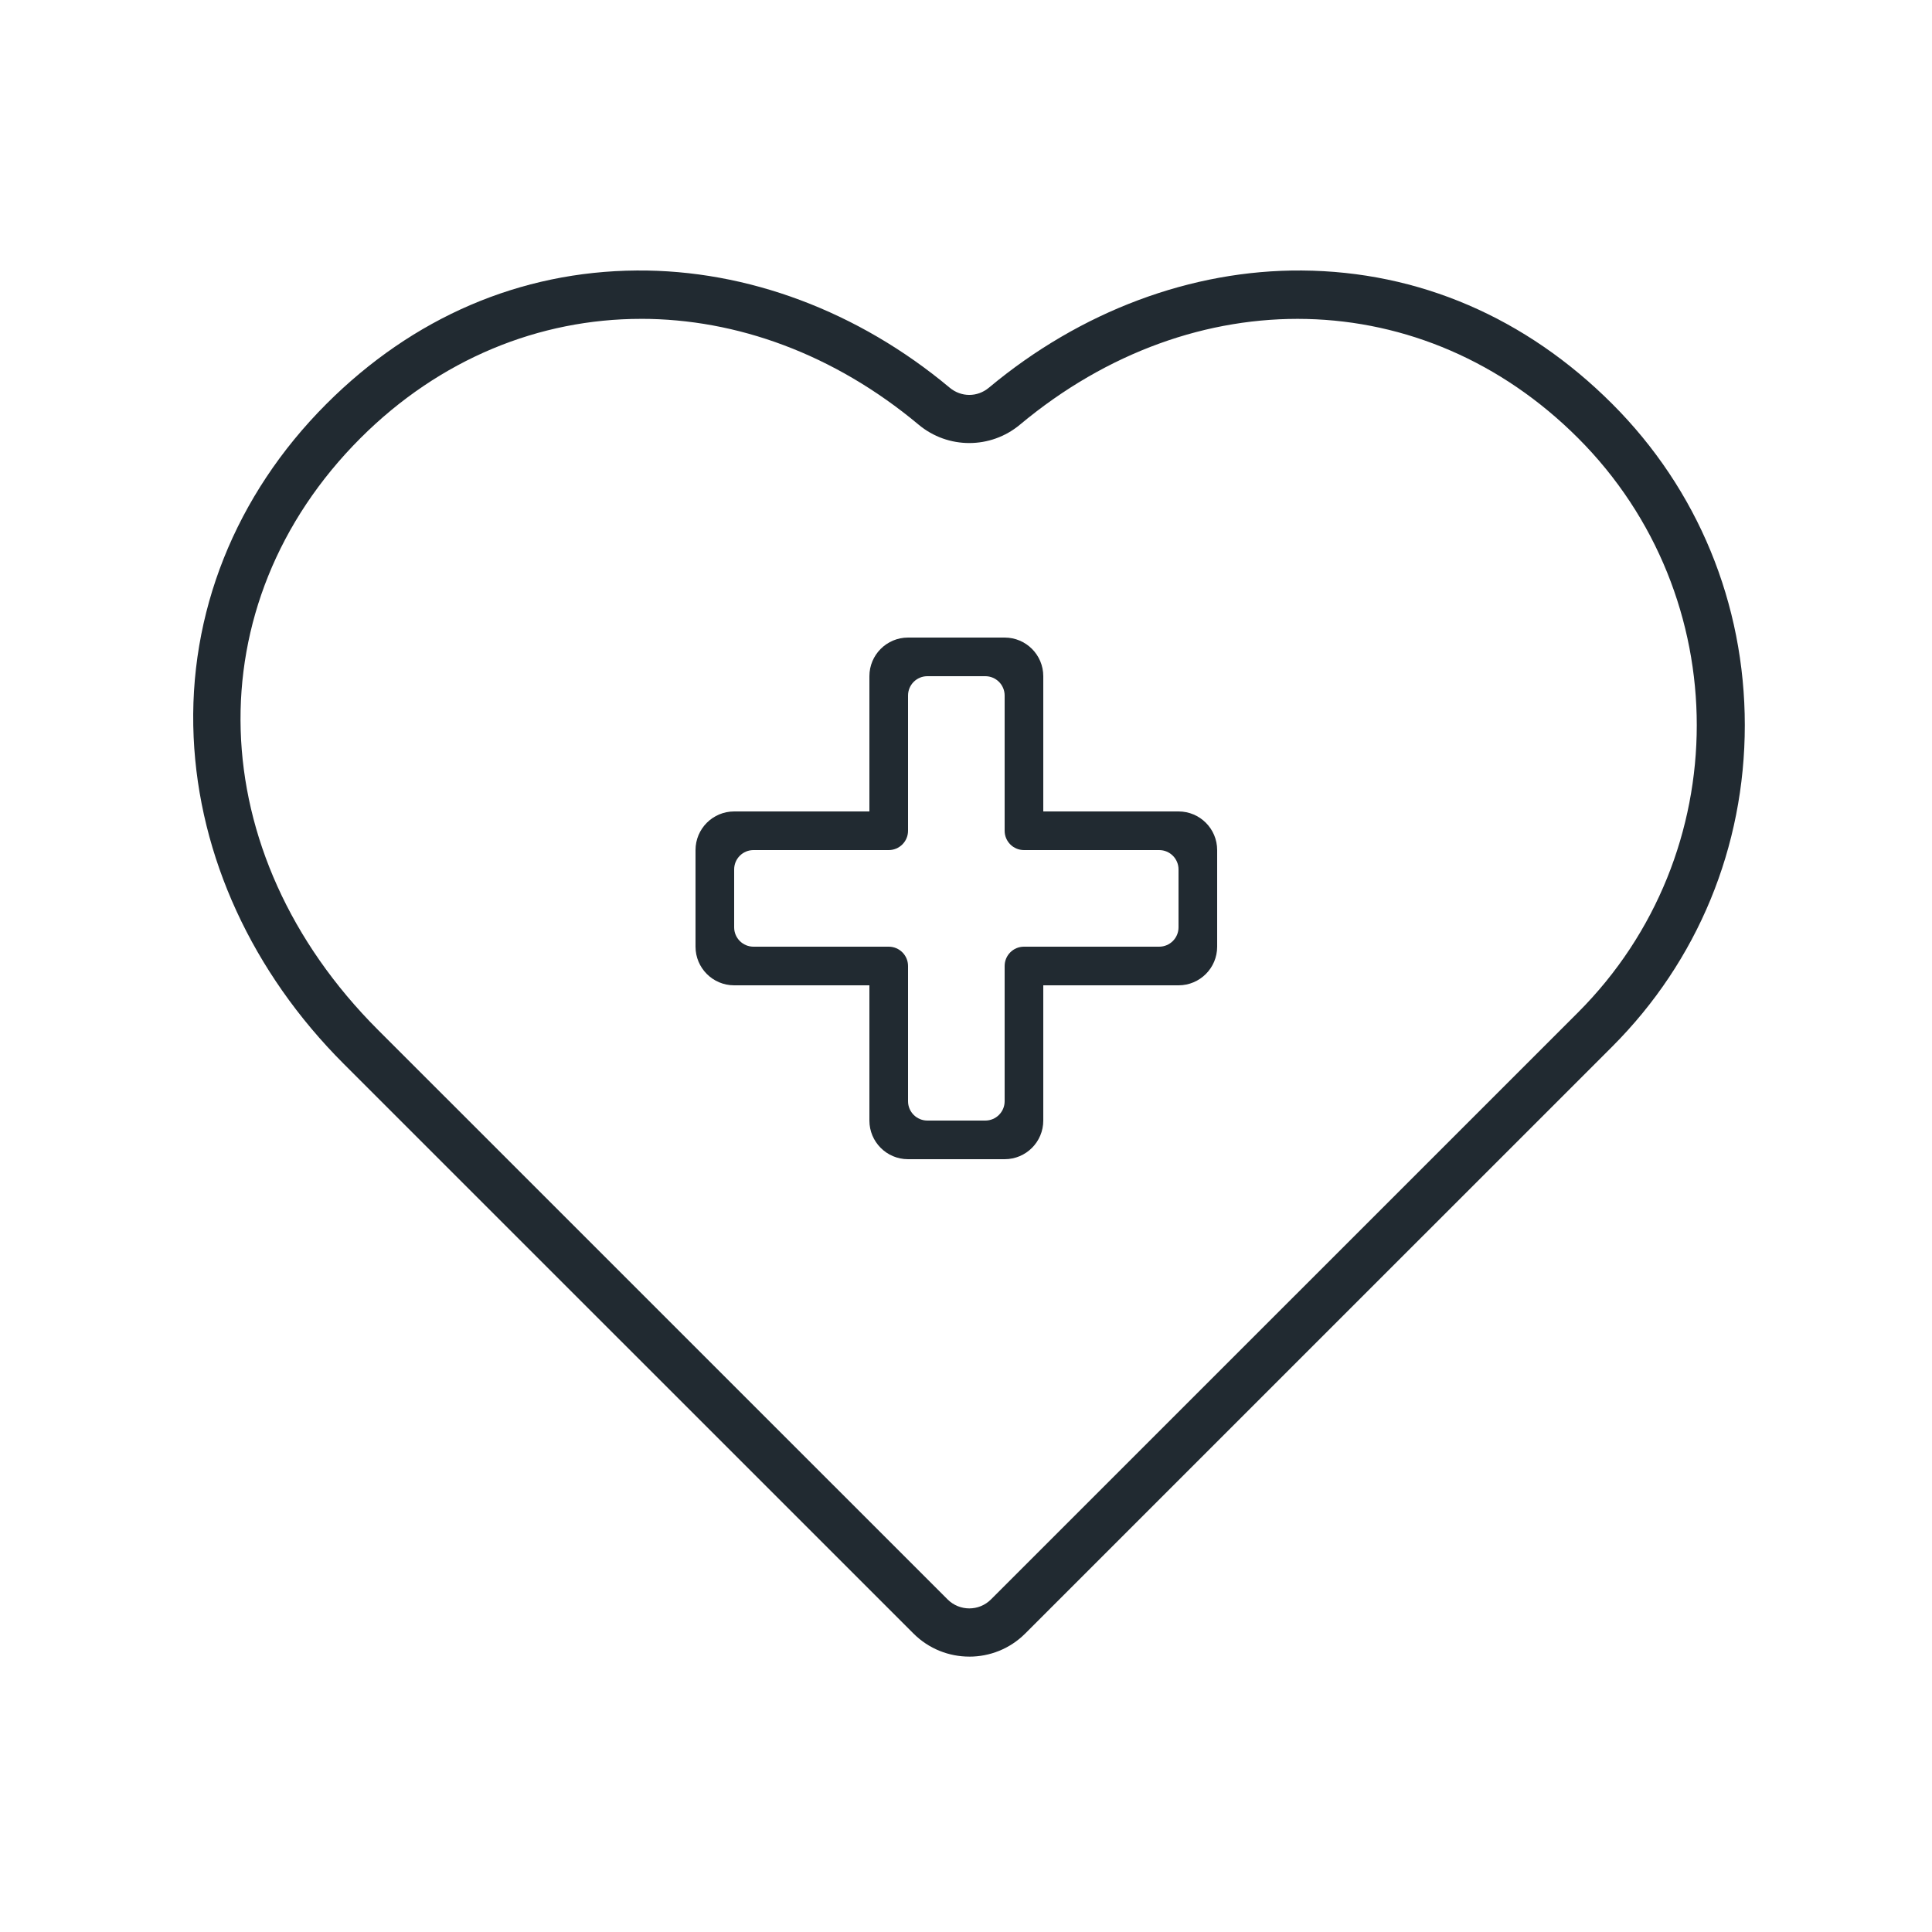
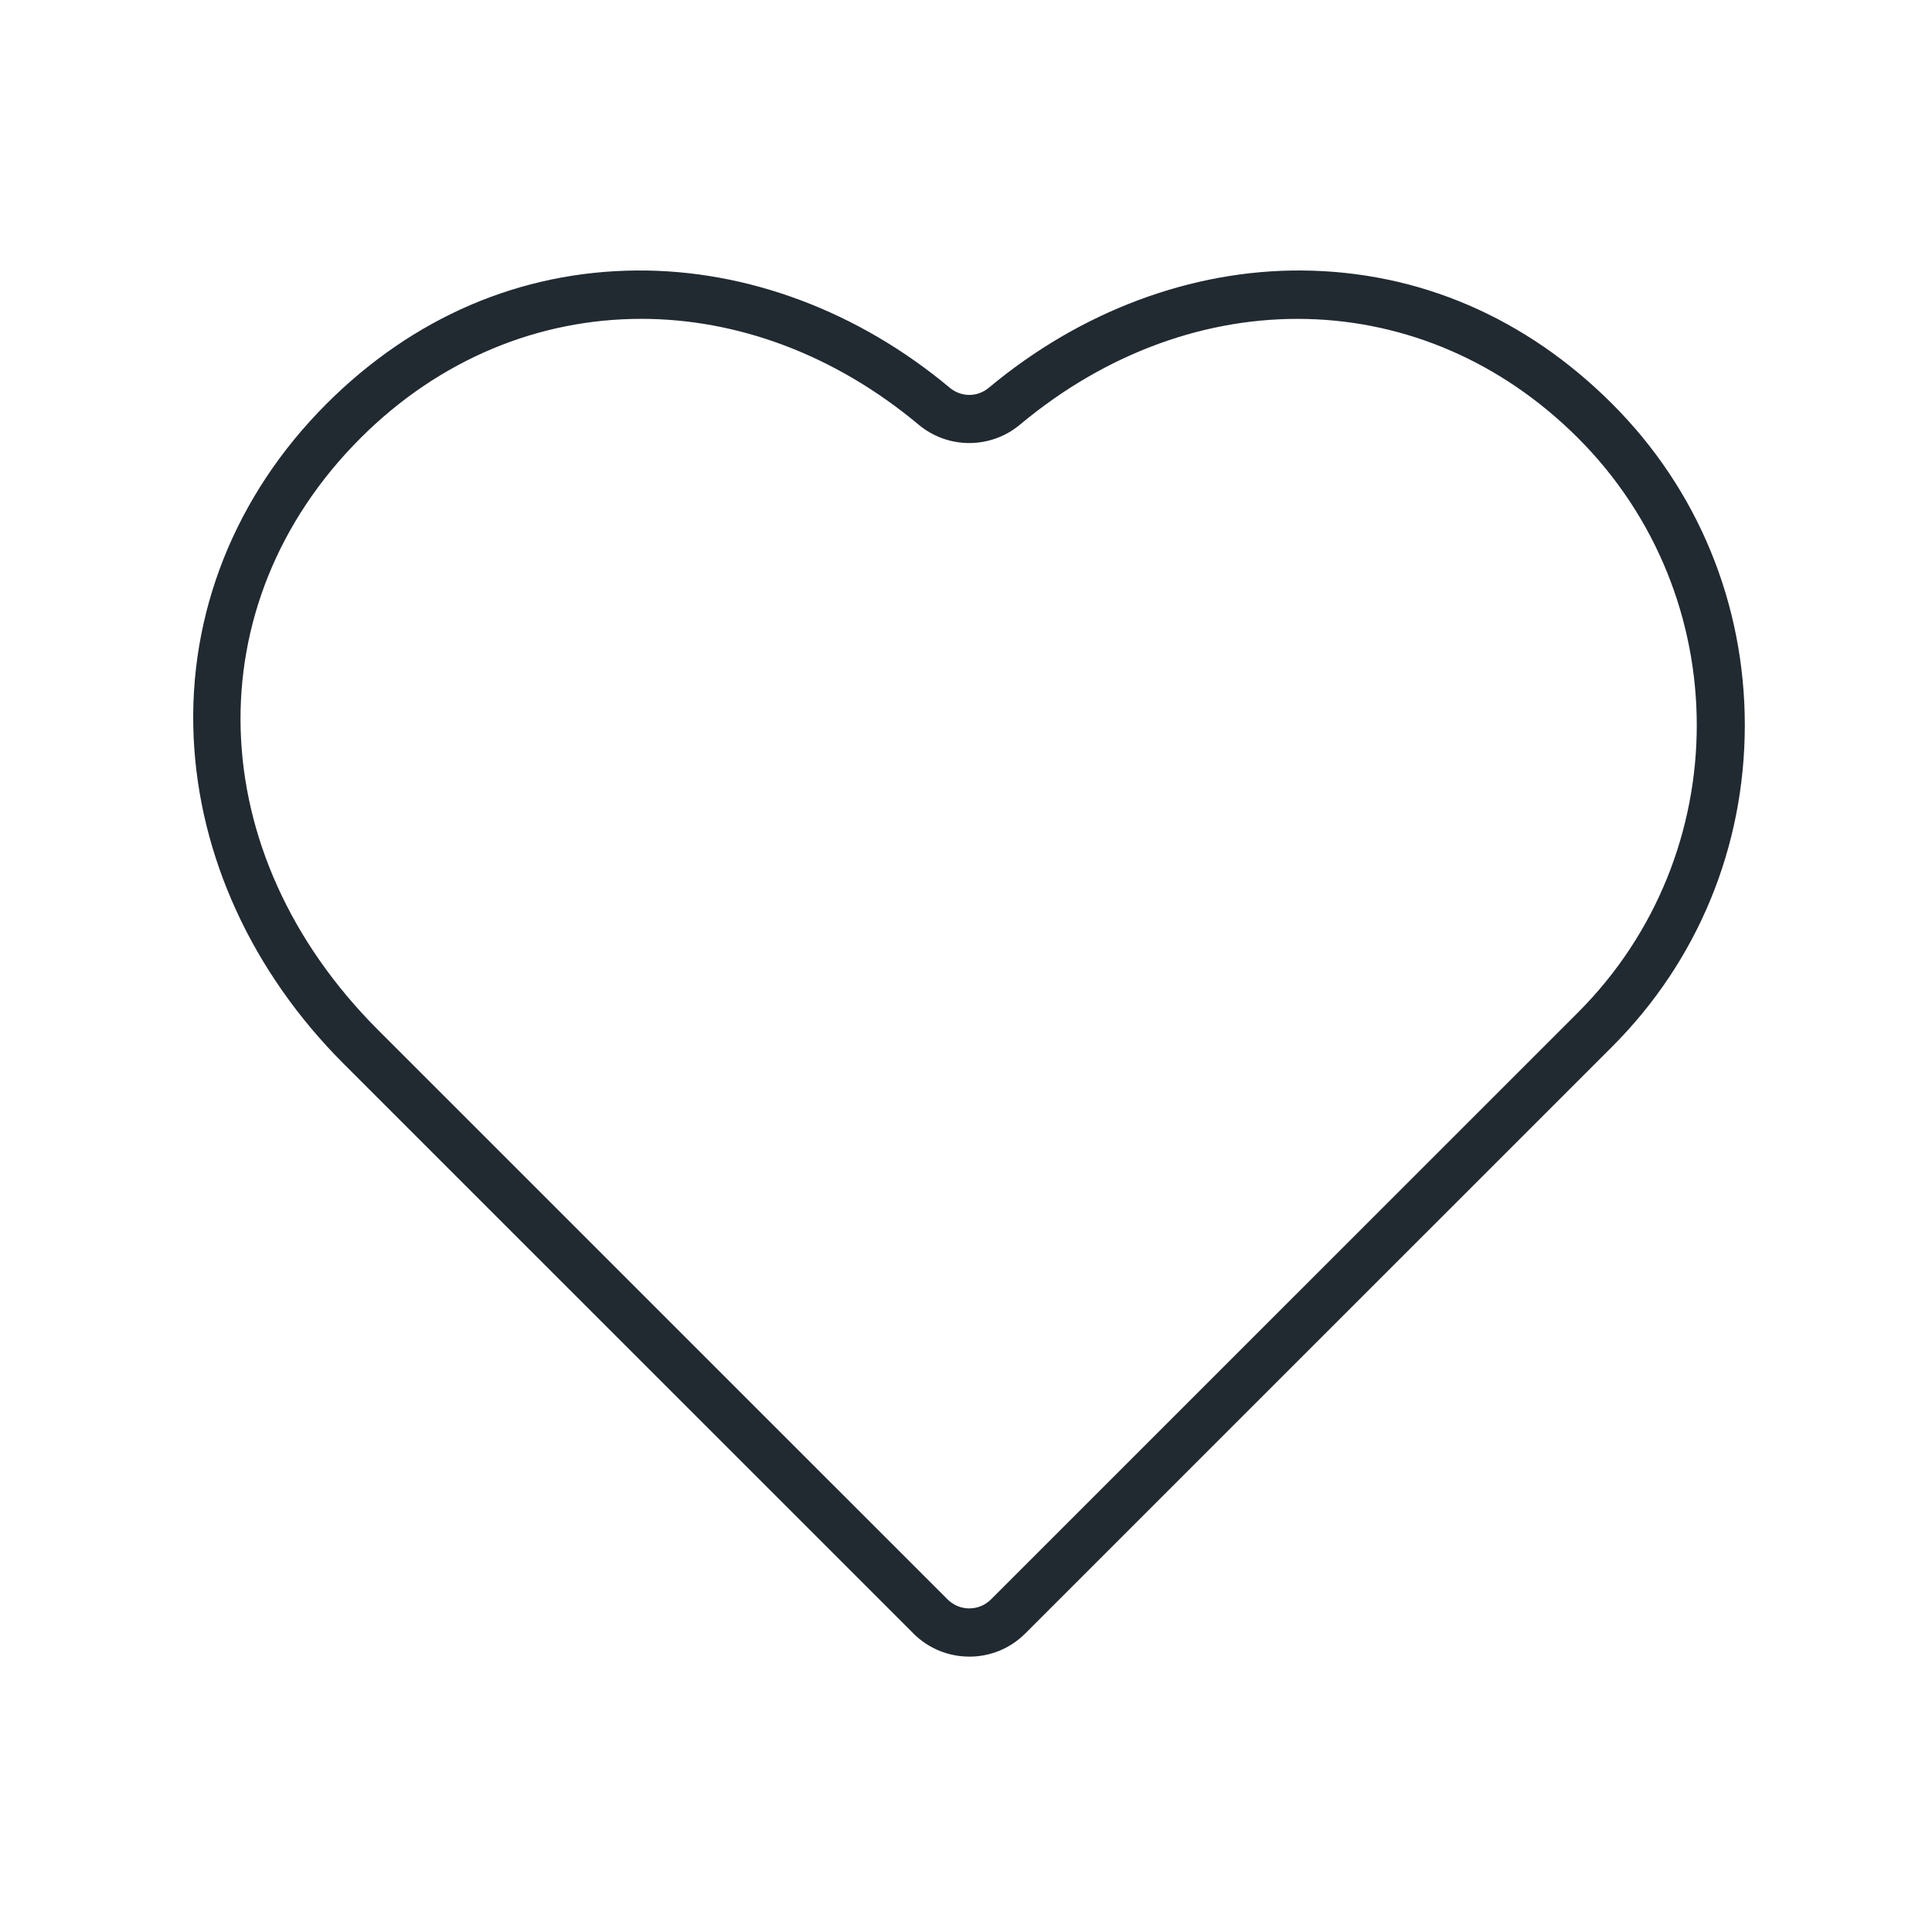
<svg xmlns="http://www.w3.org/2000/svg" width="100" height="100" viewBox="0 0 100 100" fill="none">
-   <path d="M50.171 85.746C49.124 85.746 48.077 85.348 47.281 84.551L17.793 55.067C13.058 50.332 10.3 44.325 10.023 38.153C9.734 31.754 12.175 25.63 16.894 20.907C21.371 16.43 26.925 14.043 32.96 14.001C38.679 13.958 44.425 16.114 49.151 20.063C49.753 20.567 50.589 20.567 51.19 20.063C55.921 16.114 61.67 13.958 67.385 14.001C73.42 14.044 78.975 16.43 83.451 20.907C87.877 25.333 90.311 31.235 90.311 37.536C90.311 43.837 87.873 49.743 83.451 54.169L53.064 84.552C52.267 85.349 51.22 85.747 50.174 85.747L50.171 85.746ZM33.183 16.504C27.918 16.504 22.769 18.57 18.66 22.676C10.051 31.285 10.43 44.164 19.559 53.301L49.047 82.785C49.668 83.406 50.675 83.406 51.293 82.785L81.68 52.402C89.871 44.203 89.875 30.871 81.68 22.675C73.719 14.714 61.836 14.429 52.793 21.98C51.273 23.249 49.066 23.249 47.547 21.98C43.168 18.323 38.125 16.503 33.184 16.503L33.183 16.504Z" fill="#212A31" />
-   <path fill-rule="evenodd" clip-rule="evenodd" d="M47 43C47 43.552 46.552 44 46 44H39C38.448 44 38 44.448 38 45V48C38 48.552 38.448 49 39 49H46C46.552 49 47 49.448 47 50V57C47 57.552 47.448 58 48 58H51C51.552 58 52 57.552 52 57V50C52 49.448 52.448 49 53 49H60C60.552 49 61 48.552 61 48V45C61 44.448 60.552 44 60 44H53C52.448 44 52 43.552 52 43V36C52 35.448 51.552 35 51 35L48 35C47.448 35 47 35.448 47 36V43ZM45 35C45 33.895 45.895 33 47 33H52C53.105 33 54 33.895 54 35V42H61C62.105 42 63 42.895 63 44V49C63 50.105 62.105 51 61 51H54V58C54 59.105 53.105 60 52 60H47C45.895 60 45 59.105 45 58V51H38C36.895 51 36 50.105 36 49V44C36 42.895 36.895 42 38 42H45V35Z" fill="#212A31" />
+   <path d="M50.171 85.746C49.124 85.746 48.077 85.348 47.281 84.551L17.793 55.067C13.058 50.332 10.3 44.325 10.023 38.153C9.734 31.754 12.175 25.63 16.894 20.907C21.371 16.43 26.925 14.043 32.96 14.001C38.679 13.958 44.425 16.114 49.151 20.063C49.753 20.567 50.589 20.567 51.19 20.063C55.921 16.114 61.67 13.958 67.385 14.001C73.42 14.044 78.975 16.43 83.451 20.907C87.877 25.333 90.311 31.235 90.311 37.536C90.311 43.837 87.873 49.743 83.451 54.169L53.064 84.552C52.267 85.349 51.22 85.747 50.174 85.747ZM33.183 16.504C27.918 16.504 22.769 18.57 18.66 22.676C10.051 31.285 10.43 44.164 19.559 53.301L49.047 82.785C49.668 83.406 50.675 83.406 51.293 82.785L81.68 52.402C89.871 44.203 89.875 30.871 81.68 22.675C73.719 14.714 61.836 14.429 52.793 21.98C51.273 23.249 49.066 23.249 47.547 21.98C43.168 18.323 38.125 16.503 33.184 16.503L33.183 16.504Z" fill="#212A31" />
</svg>